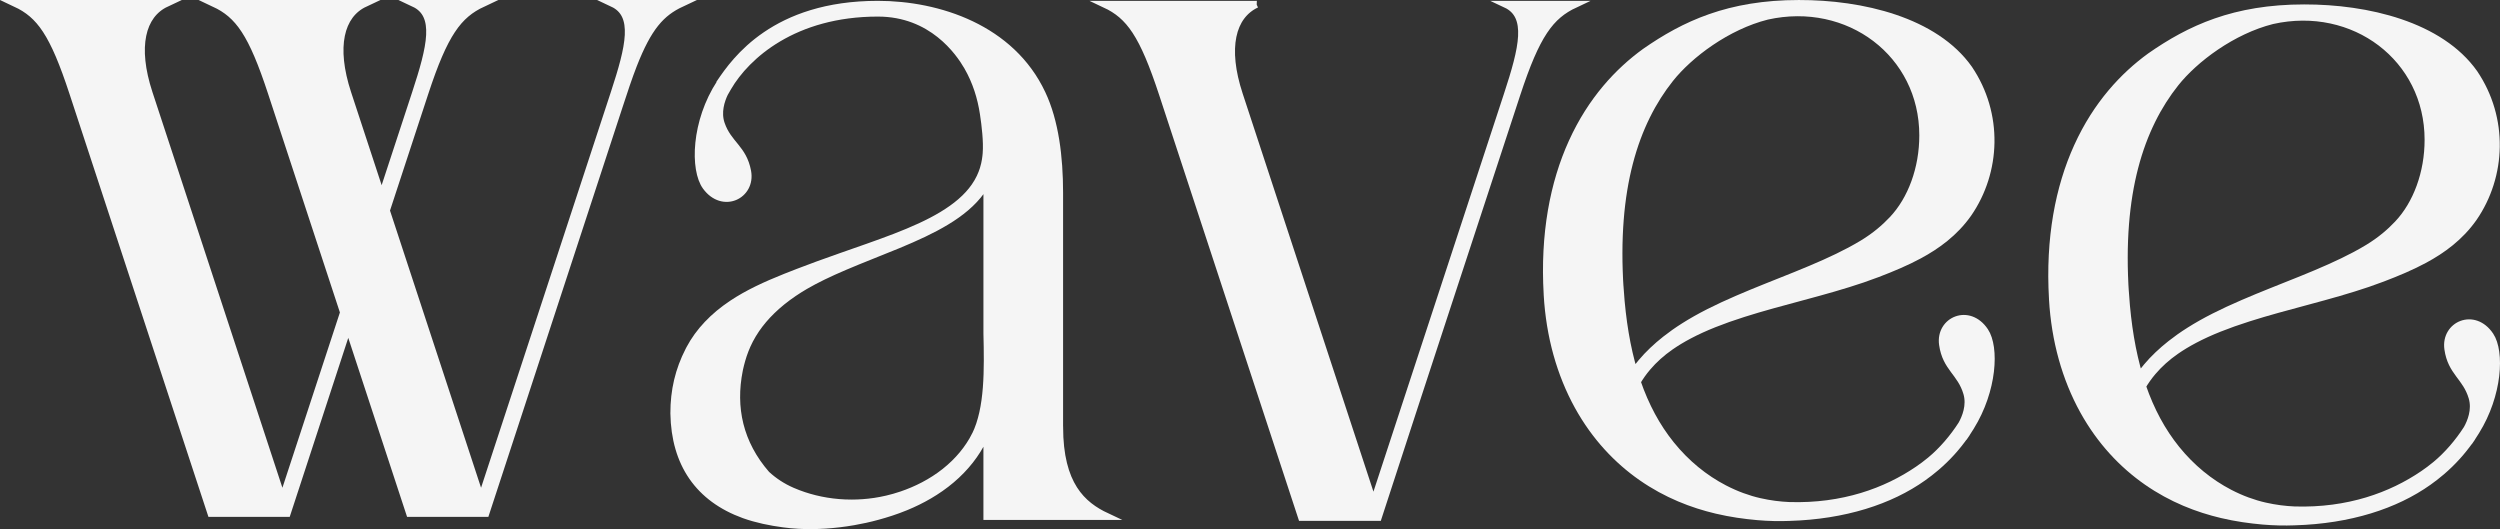
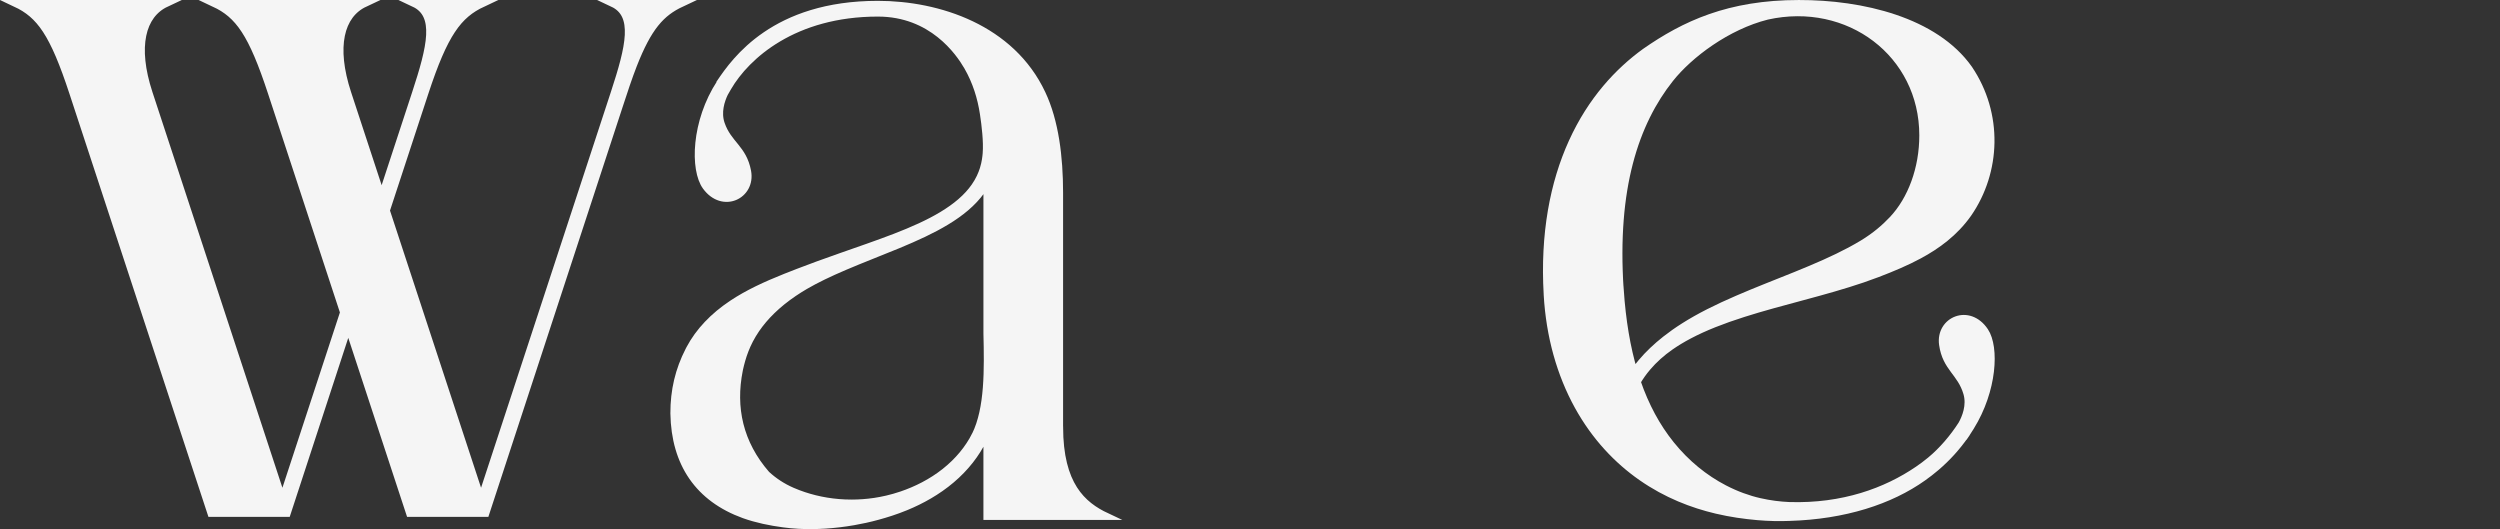
<svg xmlns="http://www.w3.org/2000/svg" id="Layer_2" data-name="Layer 2" viewBox="0 0 1020.3 215.91">
  <rect x="0" y="0" width="1020.3" height="215.91" fill="#333333" stroke="none" />
  <defs>
    <style>
      .cls-1 {
        fill: #f5f5f5;
        stroke: #f5f5f5;
        stroke-miterlimit: 10;
        stroke-width: 2.83px;
      }
    </style>
  </defs>
  <g id="Layer_1-2" data-name="Layer 1">
    <g>
      <path class="cls-1" d="M802.5,177.08c.64-.94,1.25-1.9,1.83-2.87,9.26-14.91,10.19-32.46,5.79-39.06-6.53-9.8-18.71-4.46-17.33,5.45,1.34,9.58,7.39,11.37,9.89,19.83,1.5,5.07-.58,10.04-2.1,12.76-3.49,5.43-7.92,10.63-12.75,14.63-1.74,1.44-3.46,2.72-5.13,3.85-12.97,8.84-30.56,15.31-52.45,14.64-3.86-.16-7.91-.67-12.06-1.61-4.74-1.07-9.63-2.85-14.44-5.35-8.05-4.18-15.51-10.21-21.74-17.94-5.86-7.26-10.44-15.79-13.82-25.6,1.16-1.96,2.53-3.92,4.16-5.84,2.68-3.16,5.86-6.01,9.47-8.52,2.23-1.55,4.75-3.08,7.59-4.58,6.26-3.3,13.49-6.13,21.99-8.84,7.82-2.49,15.98-4.65,24.32-6.9,8.78-2.36,16.74-4.57,24.44-7.19,2.08-.71,4.08-1.43,6.02-2.17,6.17-2.36,11.9-4.77,17.07-7.56,7.3-3.93,14.53-9.16,20.06-17.01,11.87-17.2,12.74-40.72.3-59.15-13.9-19.67-43.76-26.68-69.46-26.63-28.49,0-46.66,8.46-62.84,19.75-10.77,7.82-21.85,19.51-29.71,36.83-7.59,16.71-11.61,37.48-10.17,62.16v.14c.97,16.91,5.33,32.36,12.59,45.51,6.93,12.53,16,22.07,25.91,28.98,10.18,7.1,20.81,11.14,30.6,13.45,5.89,1.39,11.52,2.16,16.71,2.62,4.56.4,8.92.48,13.01.32,22.53-.67,41.18-6.71,54.67-16.31,1.73-1.23,3.53-2.61,5.33-4.15,4.5-3.84,8.46-8.22,11.8-13.01.01,0,.02.02.04.03.15-.21.26-.43.41-.64ZM661.24,118.42v-.12c-1.41-21.05.18-37.92,3.77-51.76,3.72-14.35,9.64-25.56,16.62-34.34,7.88-9.94,23.27-21.48,39.52-25.58,33.28-7.44,63.57,15.32,63.57,48.6.02,13.5-4.69,26.2-12.4,34.35-3.12,3.31-7,6.68-12.12,9.78-1.59.96-3.28,1.92-5.07,2.88-6.63,3.55-14,6.73-22.34,10.11-8.01,3.24-15.86,6.25-23.64,9.62-8.43,3.64-15.58,7.2-21.87,11.18-2.85,1.8-5.37,3.59-7.62,5.37-3.65,2.89-6.92,5.95-9.78,9.35-1.09,1.29-2.07,2.58-2.97,3.88-2.97-9.9-4.79-20.93-5.64-33.33Z" />
-       <path class="cls-1" d="M1008.72,178.88c.64-.94,1.25-1.9,1.83-2.87,9.26-14.91,10.19-32.46,5.79-39.06-6.53-9.8-18.71-4.46-17.33,5.45,1.34,9.58,7.39,11.37,9.89,19.83,1.5,5.07-.58,10.04-2.1,12.76-3.49,5.43-7.92,10.63-12.75,14.63-1.74,1.44-3.46,2.72-5.13,3.85-12.97,8.84-30.56,15.31-52.45,14.64-3.86-.16-7.91-.67-12.06-1.61-4.74-1.07-9.63-2.85-14.44-5.35-8.05-4.18-15.51-10.21-21.74-17.94-5.86-7.26-10.44-15.79-13.82-25.6,1.16-1.96,2.53-3.92,4.16-5.84,2.68-3.16,5.86-6.01,9.47-8.52,2.23-1.55,4.75-3.08,7.59-4.58,6.26-3.3,13.49-6.13,21.99-8.84,7.82-2.49,15.98-4.65,24.32-6.9,8.78-2.36,16.74-4.57,24.44-7.19,2.08-.71,4.08-1.43,6.02-2.17,6.17-2.36,11.9-4.77,17.07-7.56,7.3-3.93,14.53-9.16,20.06-17.01,11.87-17.2,12.74-40.72.3-59.15-13.9-19.67-43.76-26.68-69.46-26.63-28.49,0-46.66,8.46-62.84,19.75-10.77,7.82-21.85,19.51-29.71,36.83-7.59,16.71-11.61,37.48-10.17,62.16v.14c.97,16.91,5.33,32.36,12.59,45.51,6.93,12.53,16,22.07,25.91,28.98,10.18,7.1,20.81,11.14,30.6,13.45,5.89,1.39,11.52,2.16,16.71,2.62,4.56.4,8.92.48,13.01.32,22.53-.67,41.18-6.71,54.67-16.31,1.73-1.23,3.53-2.61,5.33-4.15,4.5-3.84,8.46-8.22,11.8-13.01.01,0,.02.02.04.03.15-.21.26-.43.41-.64ZM867.46,120.22v-.12c-1.41-21.05.18-37.92,3.77-51.76,3.72-14.35,9.64-25.56,16.62-34.34,7.88-9.94,23.27-21.48,39.52-25.58,33.28-7.44,63.57,15.32,63.57,48.6.02,13.5-4.69,26.2-12.4,34.35-3.12,3.31-7,6.68-12.12,9.78-1.59.96-3.28,1.92-5.07,2.88-6.63,3.55-14,6.73-22.34,10.11-8.01,3.24-15.86,6.25-23.64,9.62-8.43,3.64-15.58,7.2-21.87,11.18-2.85,1.8-5.37,3.59-7.62,5.37-3.65,2.89-6.92,5.95-9.78,9.35-1.09,1.29-2.07,2.58-2.97,3.88-2.97-9.9-4.79-20.93-5.64-33.33Z" />
-       <path class="cls-1" d="M512.81,1.76c-10.01,4.69-13.28,17.76-7,36.85l54.72,166.58,54.64-166.58c6.27-19.09,9.41-32.16-.6-36.84h28.21c-10.01,4.69-15.68,12.24-23.69,36.64-18.88,57.57-37.86,115.19-56.59,172.76h-31.31l-56.75-172.76c-8.02-24.4-13.46-31.96-23.46-36.65h61.85Z" />
      <path class="cls-1" d="M432.45,174.18v-95.53c0-14.58-1.79-29.15-7.13-40.44C412.78,11.49,383.09,1.76,358.27,1.76c-42.22,0-58.24,22.84-64.38,31.91.01.04.02.06.03.1-10.45,15.95-10.86,35.55-5.86,42.39,6.96,9.51,18.89,3.64,17.07-6.21-1.76-9.51-7.88-11.04-10.75-19.37-1.65-4.79-.01-9.64,1.36-12.49.3-.49.73-1.28,1.38-2.4,7.56-12.99,27-30.34,61.16-30.34,22.05,0,33.06,15.86,36.53,21.86,3.5,6.06,5.54,12.63,6.53,19.24.71,4.71,1.51,11.26,1.12,16.2-.1,1.19-.32,3.55-1.17,6.29-.69,2.21-1.78,4.66-3.57,7.22-1.45,2.07-3.31,4.15-5.7,6.21-2.15,1.86-4.65,3.64-7.54,5.38-5.51,3.32-12.01,6.21-19.18,8.98-7.02,2.71-15.51,5.61-22.17,7.95-7.17,2.51-11.83,4.23-17.22,6.29-1.84.7-3.64,1.4-5.42,2.12-8,3.2-15.26,6.53-21.69,10.81-7.65,5.1-13.55,11.22-17.38,18.44-.11.21-.22.42-.33.64-4.11,7.98-6.11,16.38-6.08,25.75.35,20.56,10.13,34.68,28.64,41.4,5.29,1.88,10.77,2.97,16.15,3.69,2.05.28,4.07.46,6.06.57,7.09.39,14.8-.11,22.5-1.45,3.11-.54,6.42-1.25,9.84-2.19,3.28-.89,7.28-2.12,11.6-3.9,6.27-2.59,12.73-6.15,18.51-11.05,5.76-4.88,10.1-10.47,13.05-16.53.53-1.07.99-2.15,1.41-3.2v34.71h48.92c-9.99-4.68-19.23-12.9-19.23-36.57ZM398.02,177.57c-2.82,5.52-6.94,10.58-12.41,14.91-5.49,4.35-11.67,7.42-17.65,9.45-4.12,1.4-7.93,2.22-11.05,2.68-3.26.48-6.35.68-9.24.69-7.24.02-13.85-1.2-19.63-3.12-1.59-.53-3.17-1.13-4.71-1.8-4.09-1.77-7.62-4.16-10.49-6.82-10.99-12.62-14.16-27.18-11.09-42.54.03-.14.06-.29.09-.43,1.07-4.78,2.74-10.3,6.82-16.26,3.5-5.09,8.49-10.09,15.29-14.7,1.49-1.01,3.06-2,4.69-2.95,4.39-2.55,9.64-5.09,16.11-7.85,6.8-2.91,14.45-5.83,21.85-8.89,7.18-2.98,13.8-5.99,19.54-9.46,3.01-1.81,5.67-3.69,8-5.67,2.58-2.19,4.65-4.43,6.31-6.72.86-1.25,1.7-2.57,2.32-3.74h0v61.74c.34,14.52.62,30.55-4.75,41.48Z" />
      <path class="cls-1" d="M67.84,1.42c-9.94,4.66-13.19,17.63-6.98,36.57l54.4,165.61,24.95-76.08-29.46-89.68c-7.97-24.25-13.37-31.76-23.32-36.42h61.47c-9.95,4.66-13.19,17.65-6.96,36.62l13.82,42.07,13.8-42.07c6.23-18.97,9.35-31.96-.59-36.62h28.04c-9.95,4.66-15.58,12.17-23.55,36.42l-15.78,48.1,38.65,117.65,54.36-165.73c6.19-18.87,9.26-31.8-.65-36.45h28.04c-8.2,3.84-13.47,9.62-19.53,25.12-1.92,4.93-3.9,10.88-5.69,16.4l-54.58,166.6h-31.12l-25.03-76.19-24.92,76.19h-31.12L29.69,37.84C21.72,13.59,16.31,6.08,6.37,1.42h61.47Z" />
    </g>
  </g>
</svg>